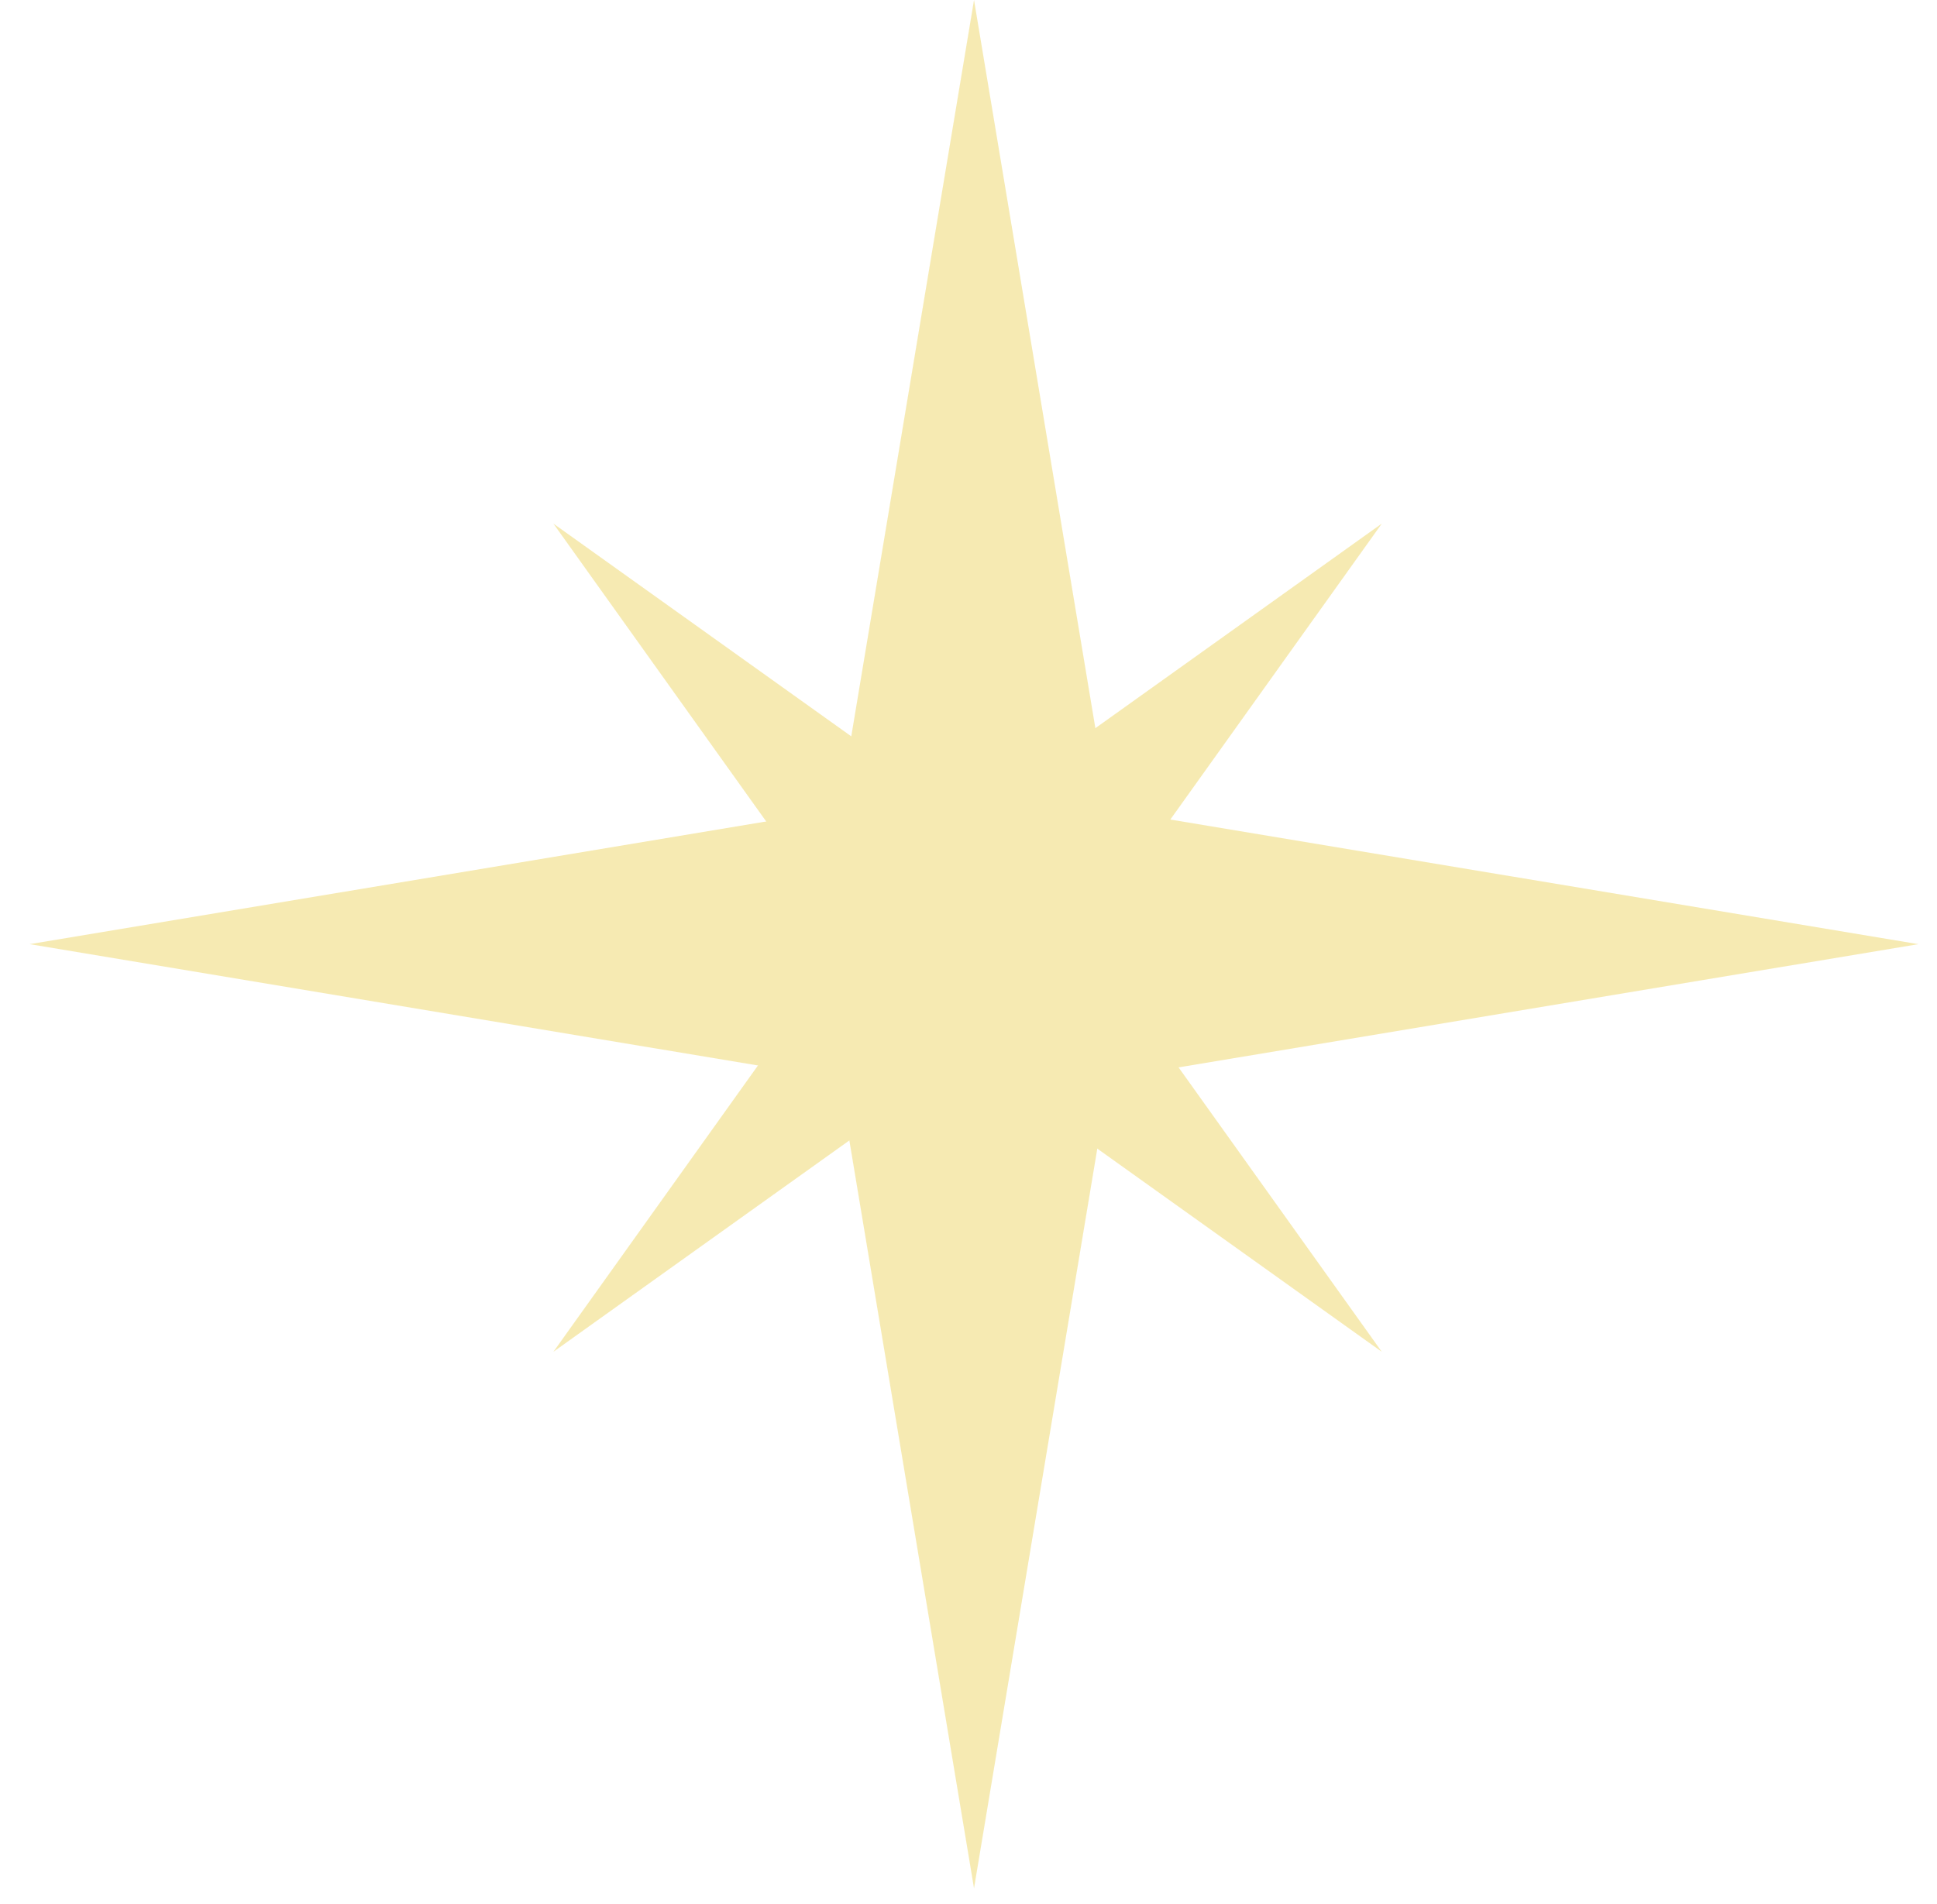
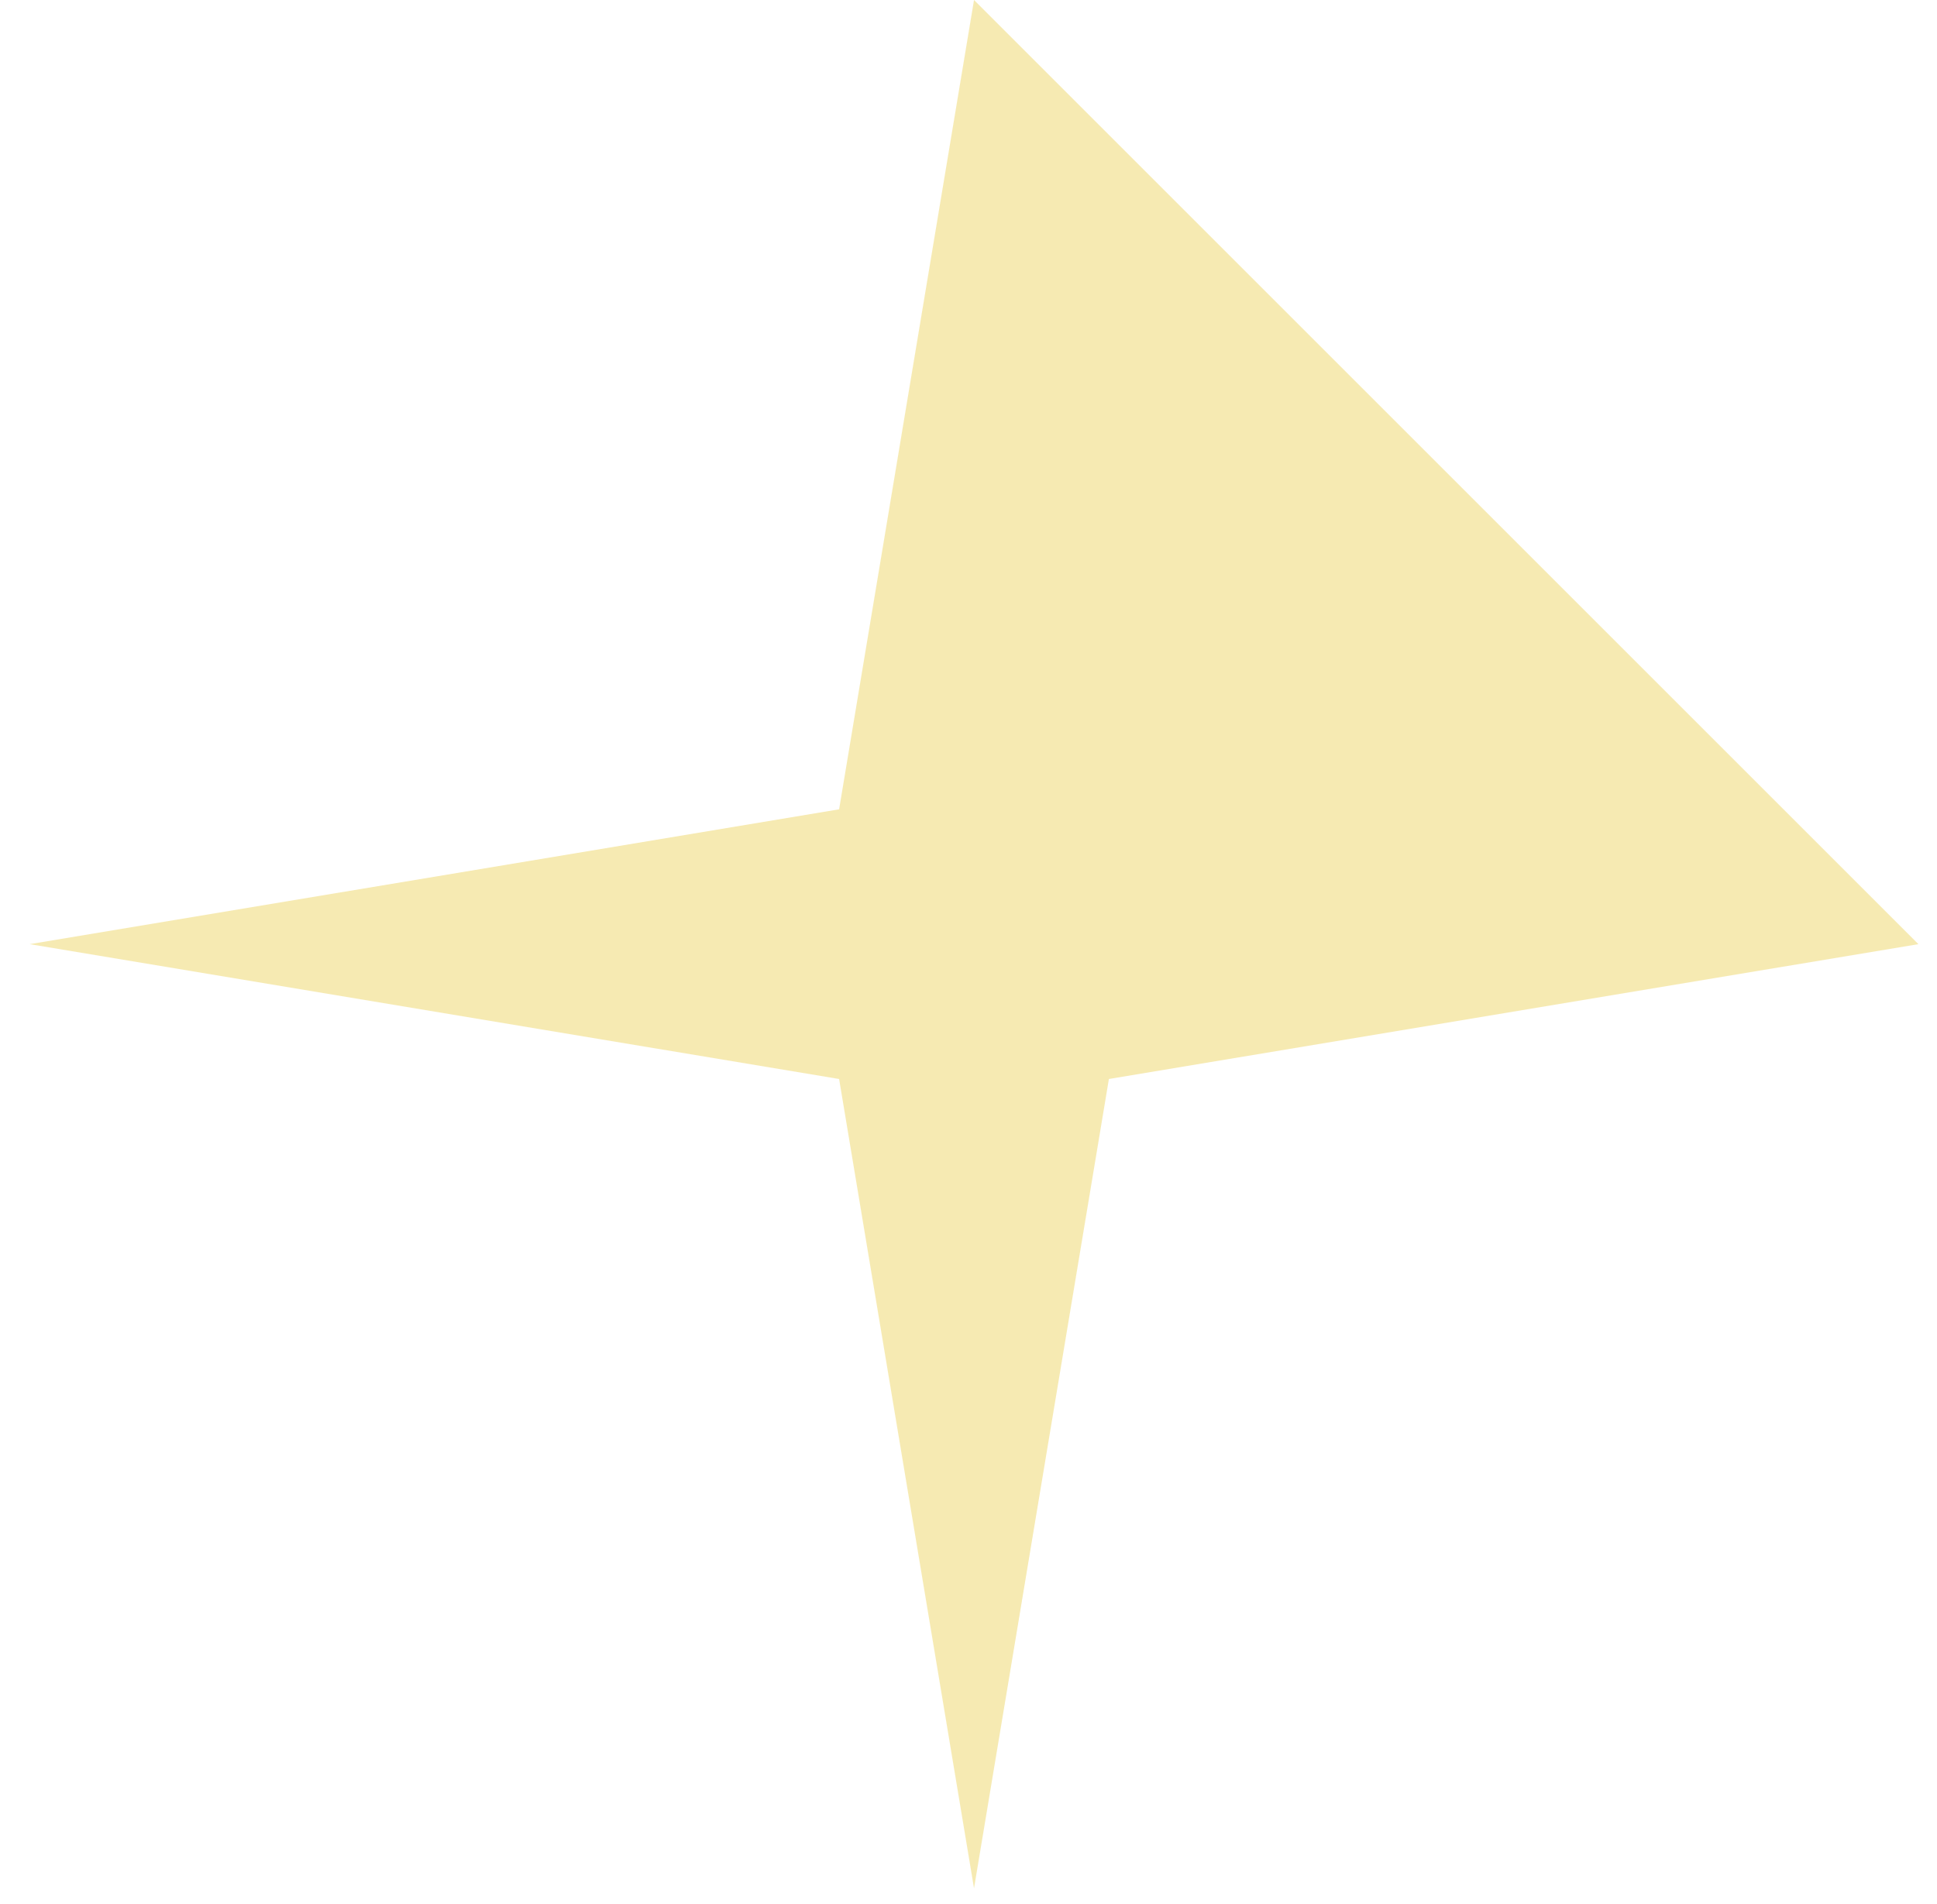
<svg xmlns="http://www.w3.org/2000/svg" width="60" height="59" viewBox="0 0 60 59" fill="none">
  <g opacity="0.9">
-     <path d="M30.171 0L34.349 25.075L59.424 29.253L34.349 33.431L30.171 58.506L25.992 33.431L0.918 29.253L25.992 25.075L30.171 0Z" fill="#F5E8AA" />
-     <path d="M42.802 16.223L33.637 29.053L42.802 41.883L29.972 32.718L17.142 41.883L26.306 29.053L17.142 16.223L29.972 25.388L42.802 16.223Z" fill="#F5E8AA" />
+     <path d="M30.171 0L59.424 29.253L34.349 33.431L30.171 58.506L25.992 33.431L0.918 29.253L25.992 25.075L30.171 0Z" fill="#F5E8AA" />
  </g>
</svg>